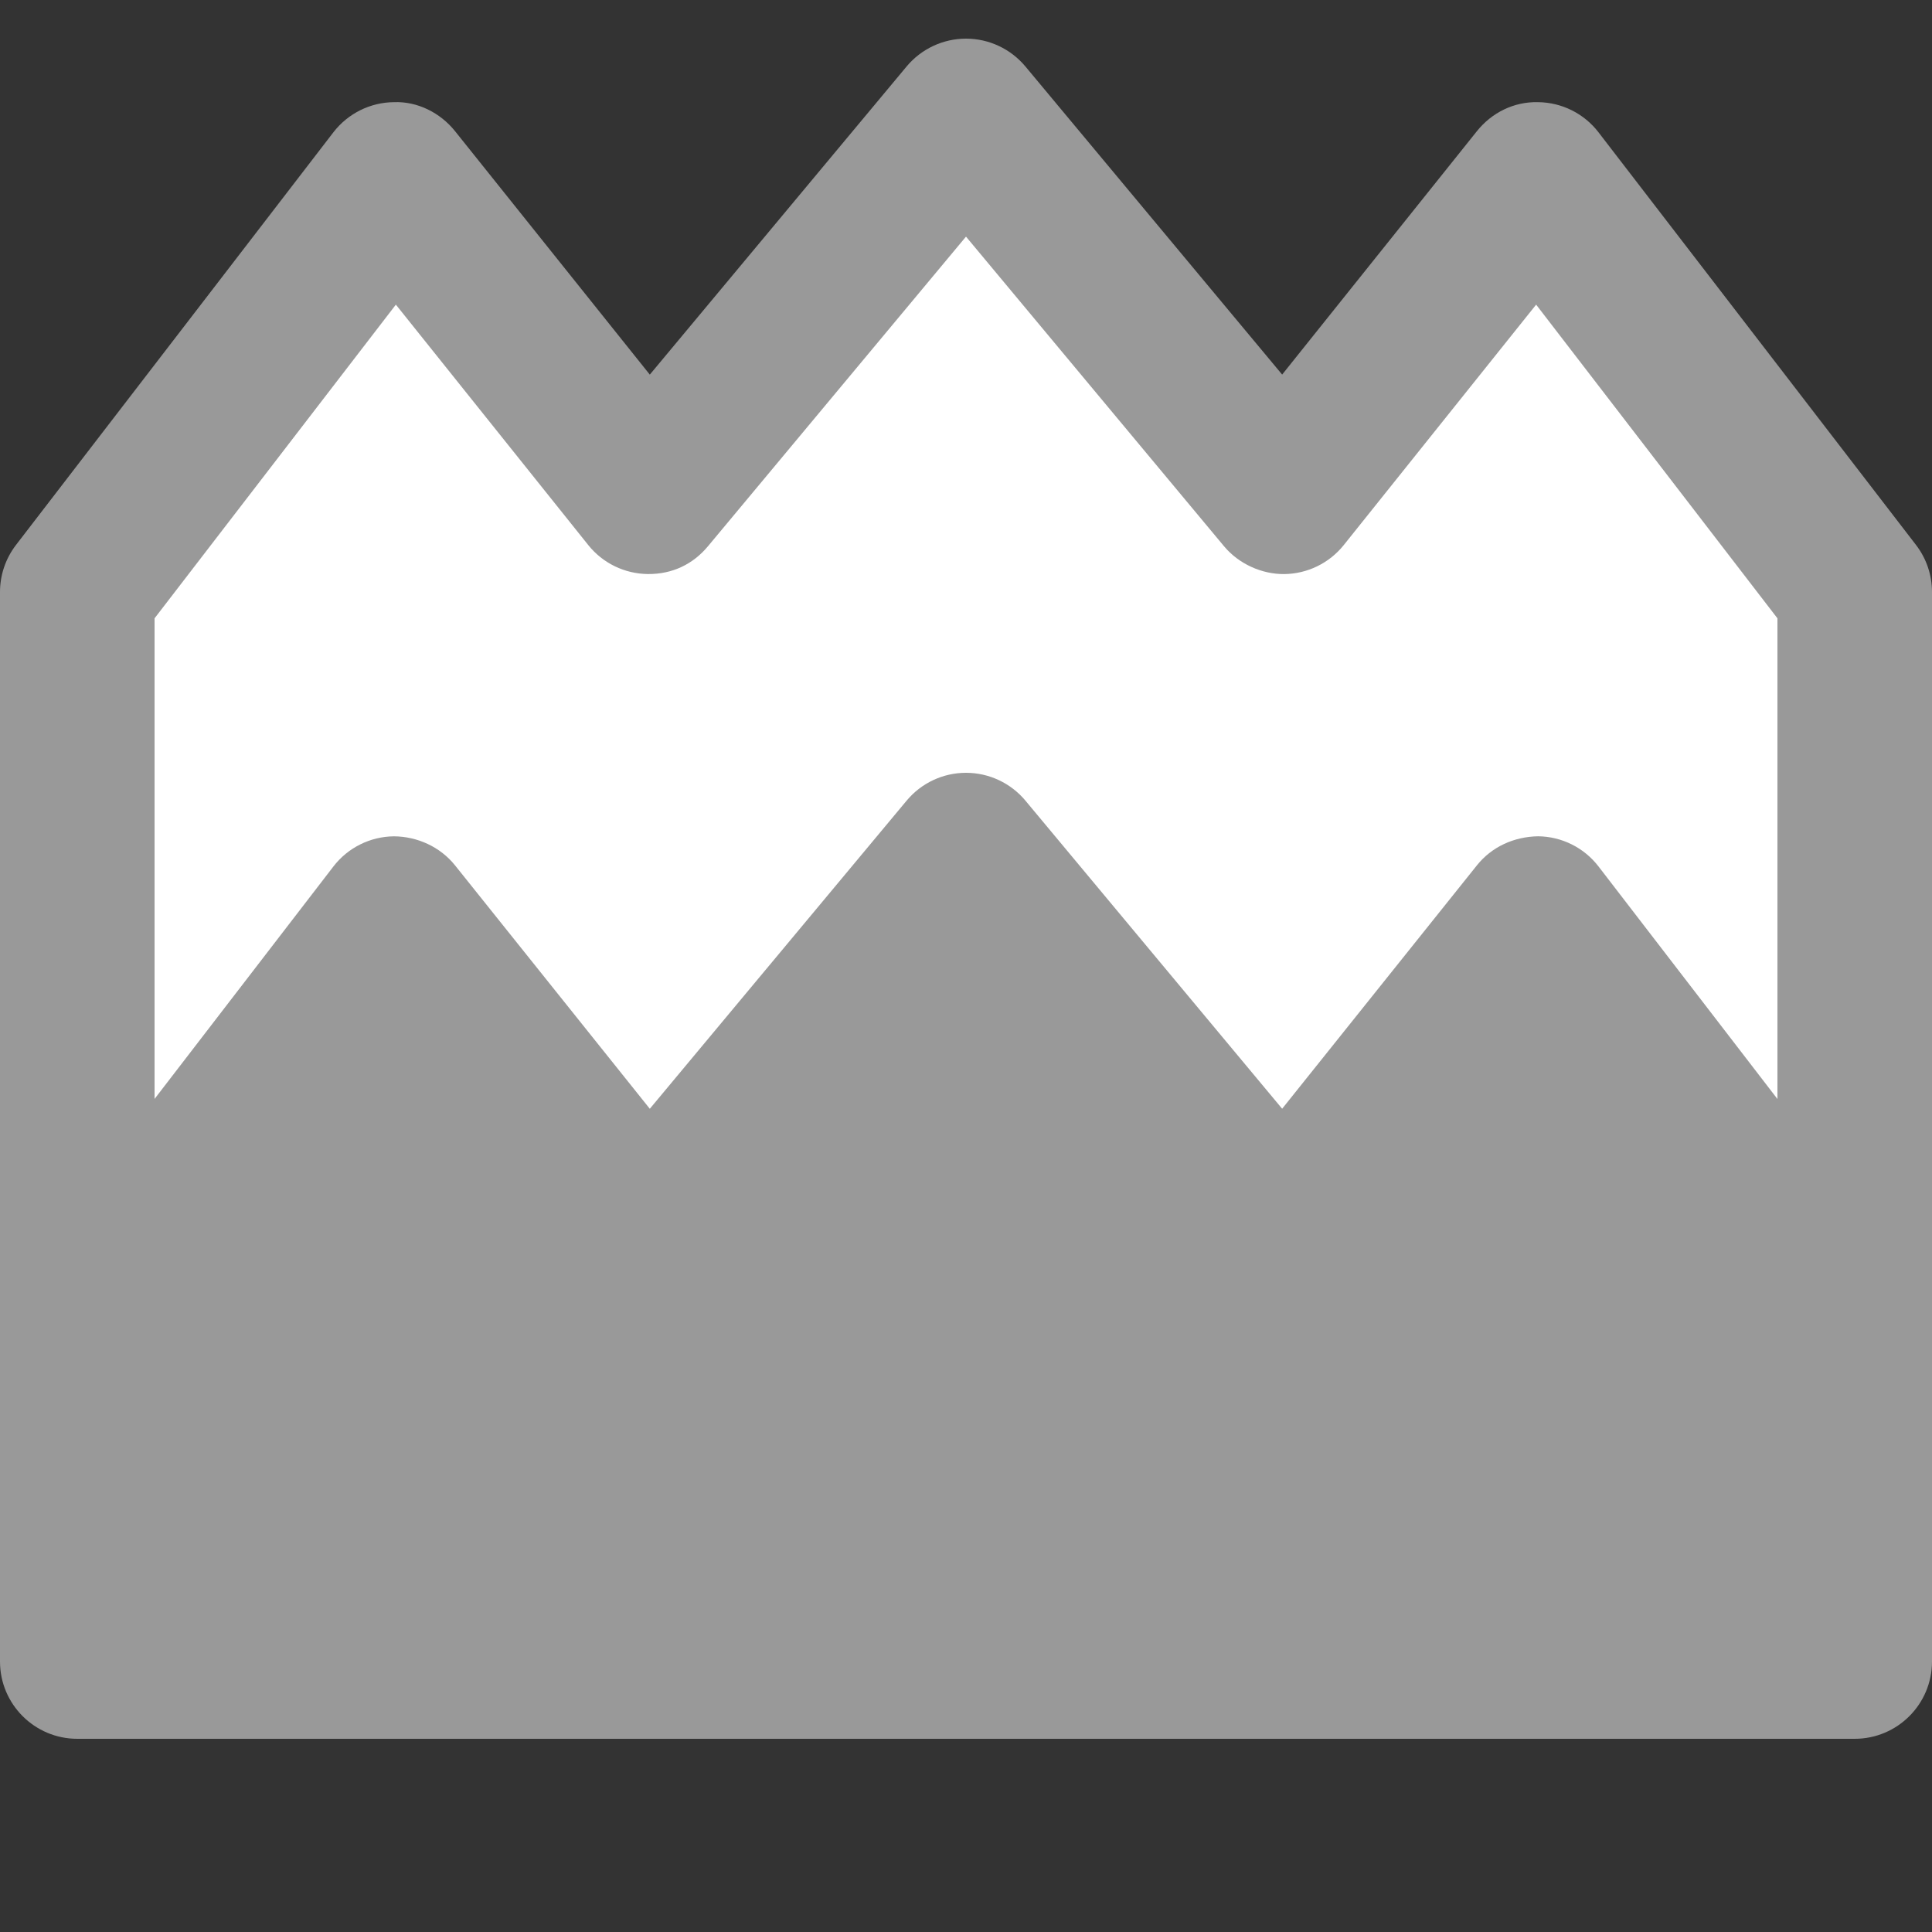
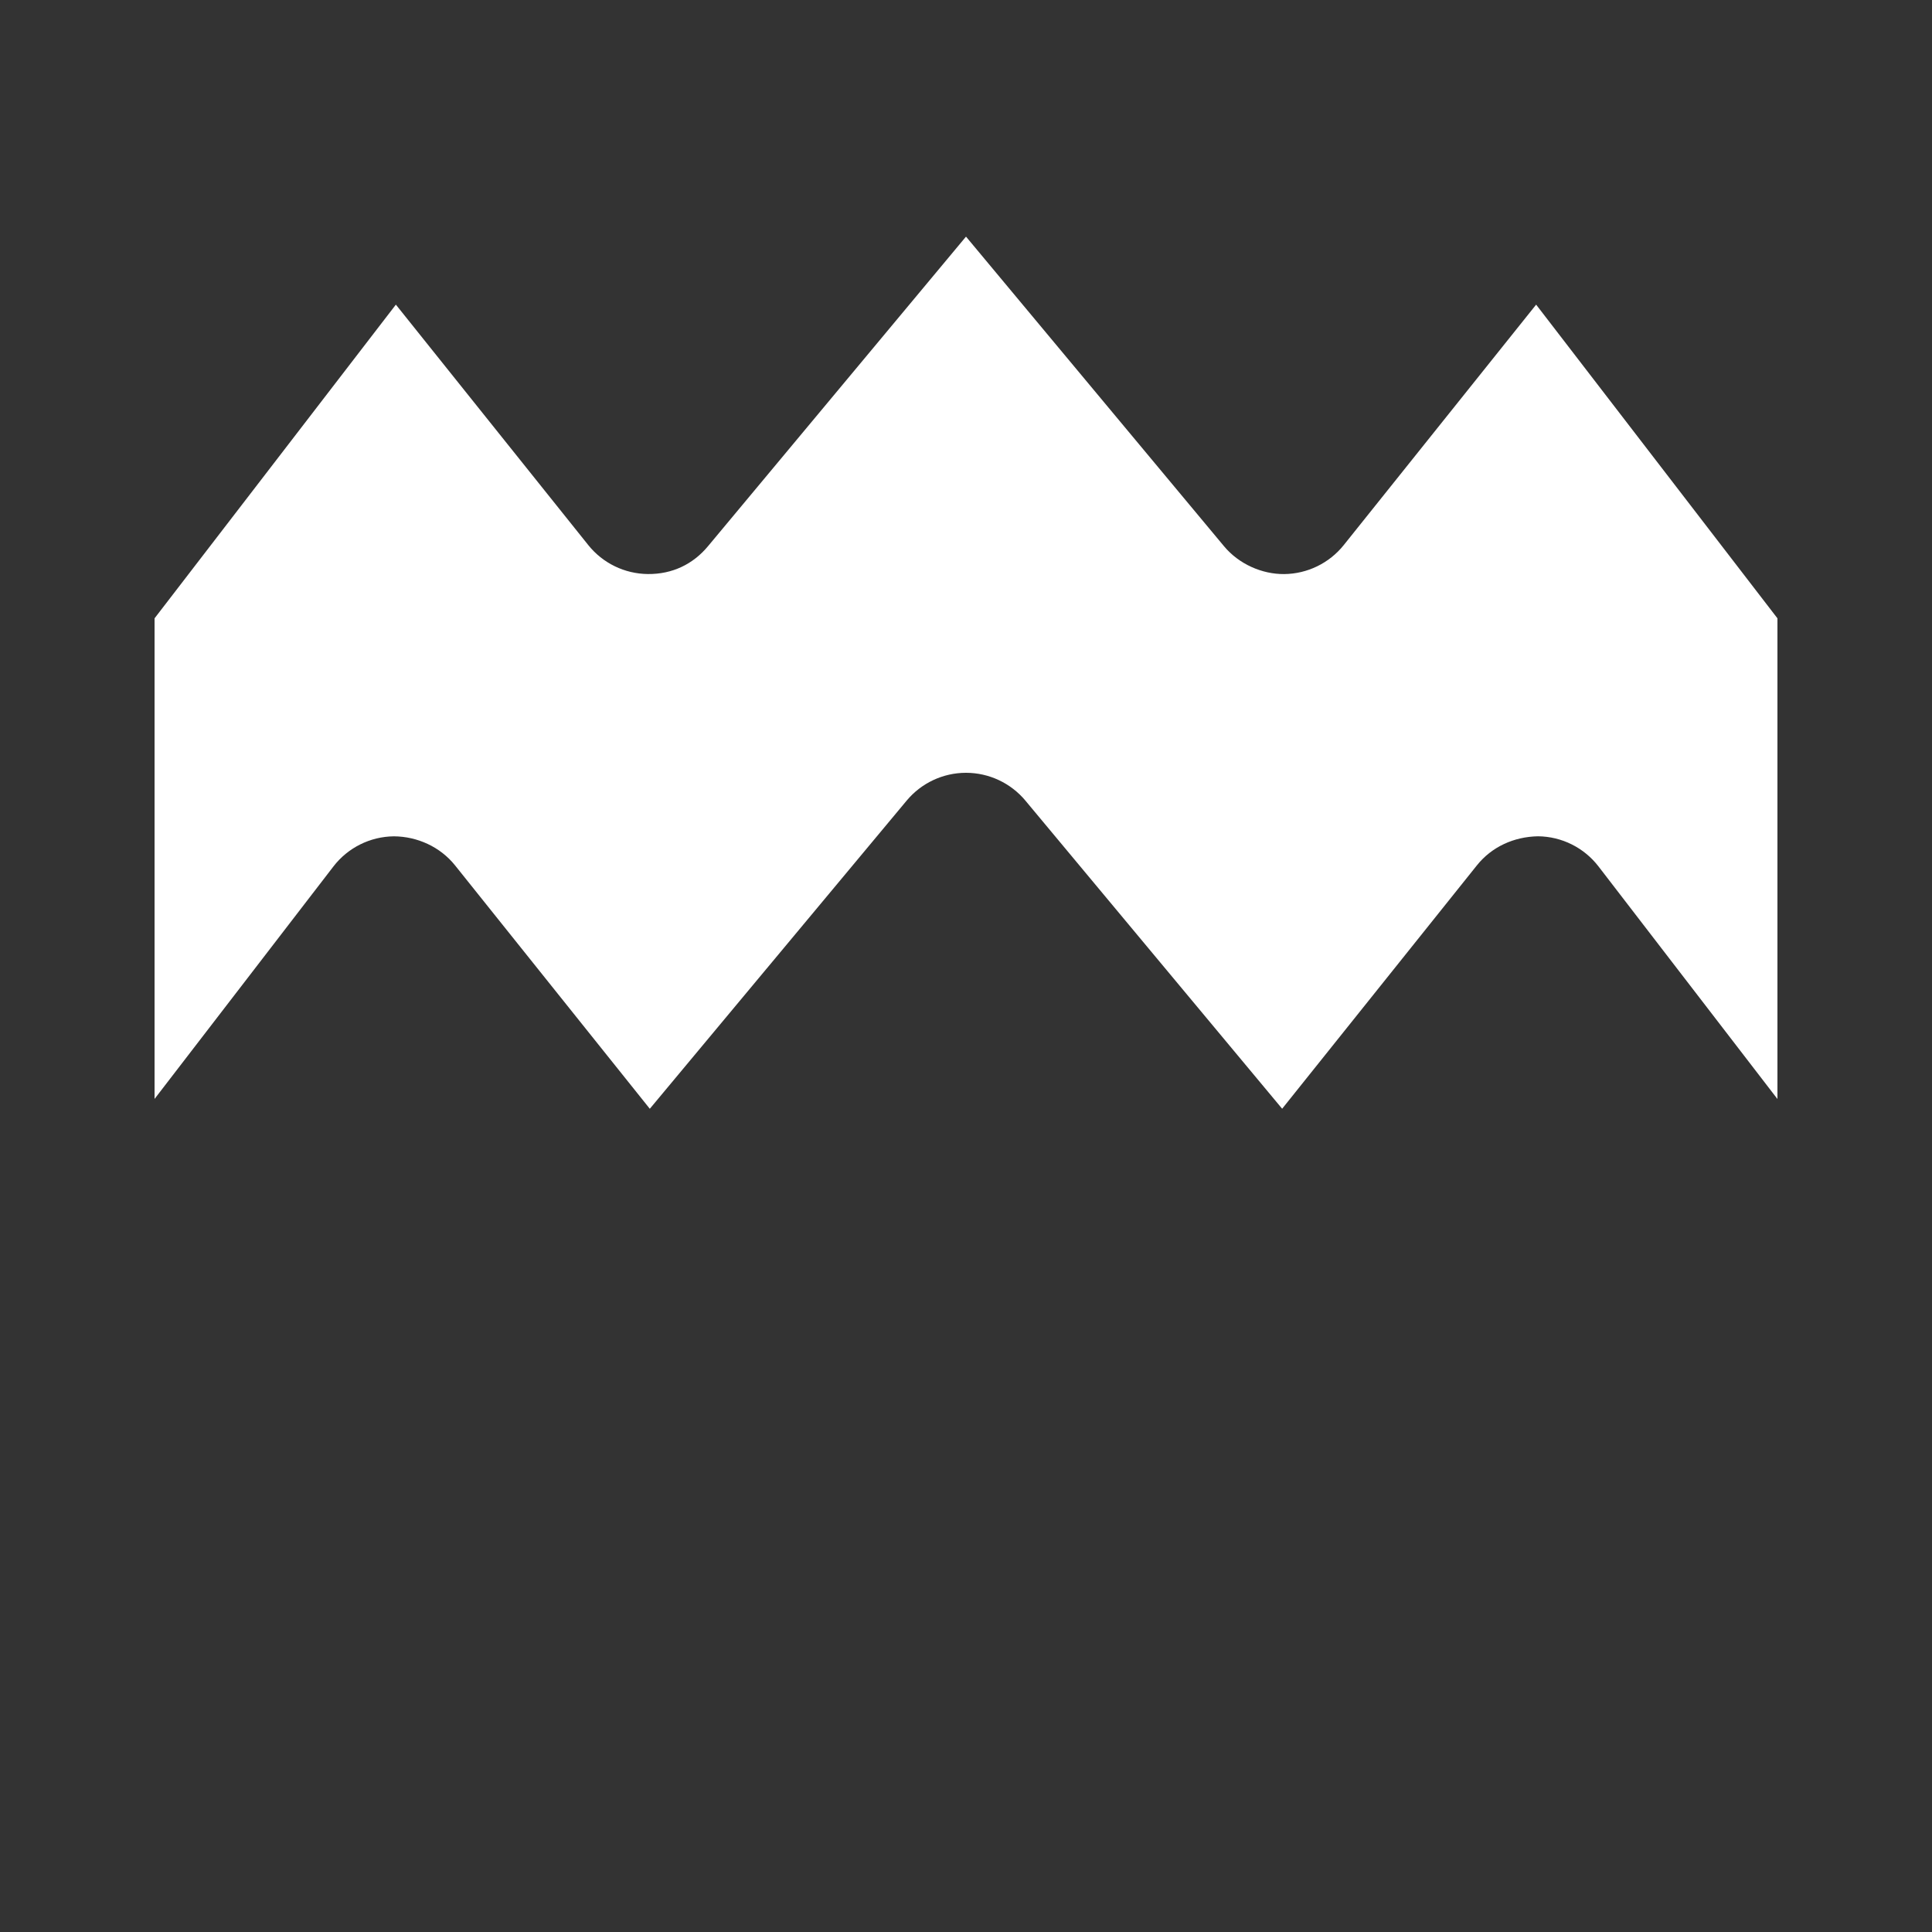
<svg xmlns="http://www.w3.org/2000/svg" version="1.1" id="レイヤー_1" x="0px" y="0px" width="50px" height="50px" viewBox="0 0 50 50" enable-background="new 0 0 50 50" xml:space="preserve">
  <rect x="0" y="0" width="50" height="50" fill="#333333" stroke="none" />
  <g>
-     <path fill="#999999" d="M49.585,14.102L41.369,3.424c-0.374-0.487-0.951-0.774-1.565-0.78c-0.622-0.016-1.197,0.271-1.581,0.75   l-5.041,6.3L26.537,1.72C26.156,1.264,25.594,1,25,1c-0.593,0-1.156,0.264-1.536,0.719l-6.647,7.976l-5.041-6.301   c-0.384-0.479-0.976-0.774-1.581-0.75C9.581,2.649,9.003,2.938,8.628,3.424L0.415,14.102C0.146,14.452,0,14.88,0,15.321v19V43   c0,1.104,0.896,2,2,2h46c1.104,0,2-0.896,2-2v-8.679v-19C50,14.88,49.854,14.451,49.585,14.102z" />
    <path fill="#FFFFFF" d="M10.245,7.884l4.979,6.222c0.375,0.469,0.941,0.744,1.542,0.75c0.639,0.006,1.172-0.258,1.556-0.719   L25,6.124l6.678,8.013c0.385,0.462,0.984,0.725,1.557,0.72c0.6-0.006,1.166-0.282,1.541-0.75l4.979-6.223L46,16.002v12.44   l-4.631-6.019c-0.374-0.486-0.951-0.774-1.565-0.78c-0.622,0.011-1.197,0.271-1.581,0.751l-5.041,6.3l-6.645-7.975   C26.156,20.264,25.594,20,25,20c-0.593,0-1.156,0.264-1.536,0.72l-6.647,7.975l-5.041-6.3c-0.384-0.479-0.976-0.747-1.581-0.751   c-0.614,0.006-1.192,0.294-1.566,0.78L4,28.44V16.002L10.245,7.884z" />
  </g>
</svg>